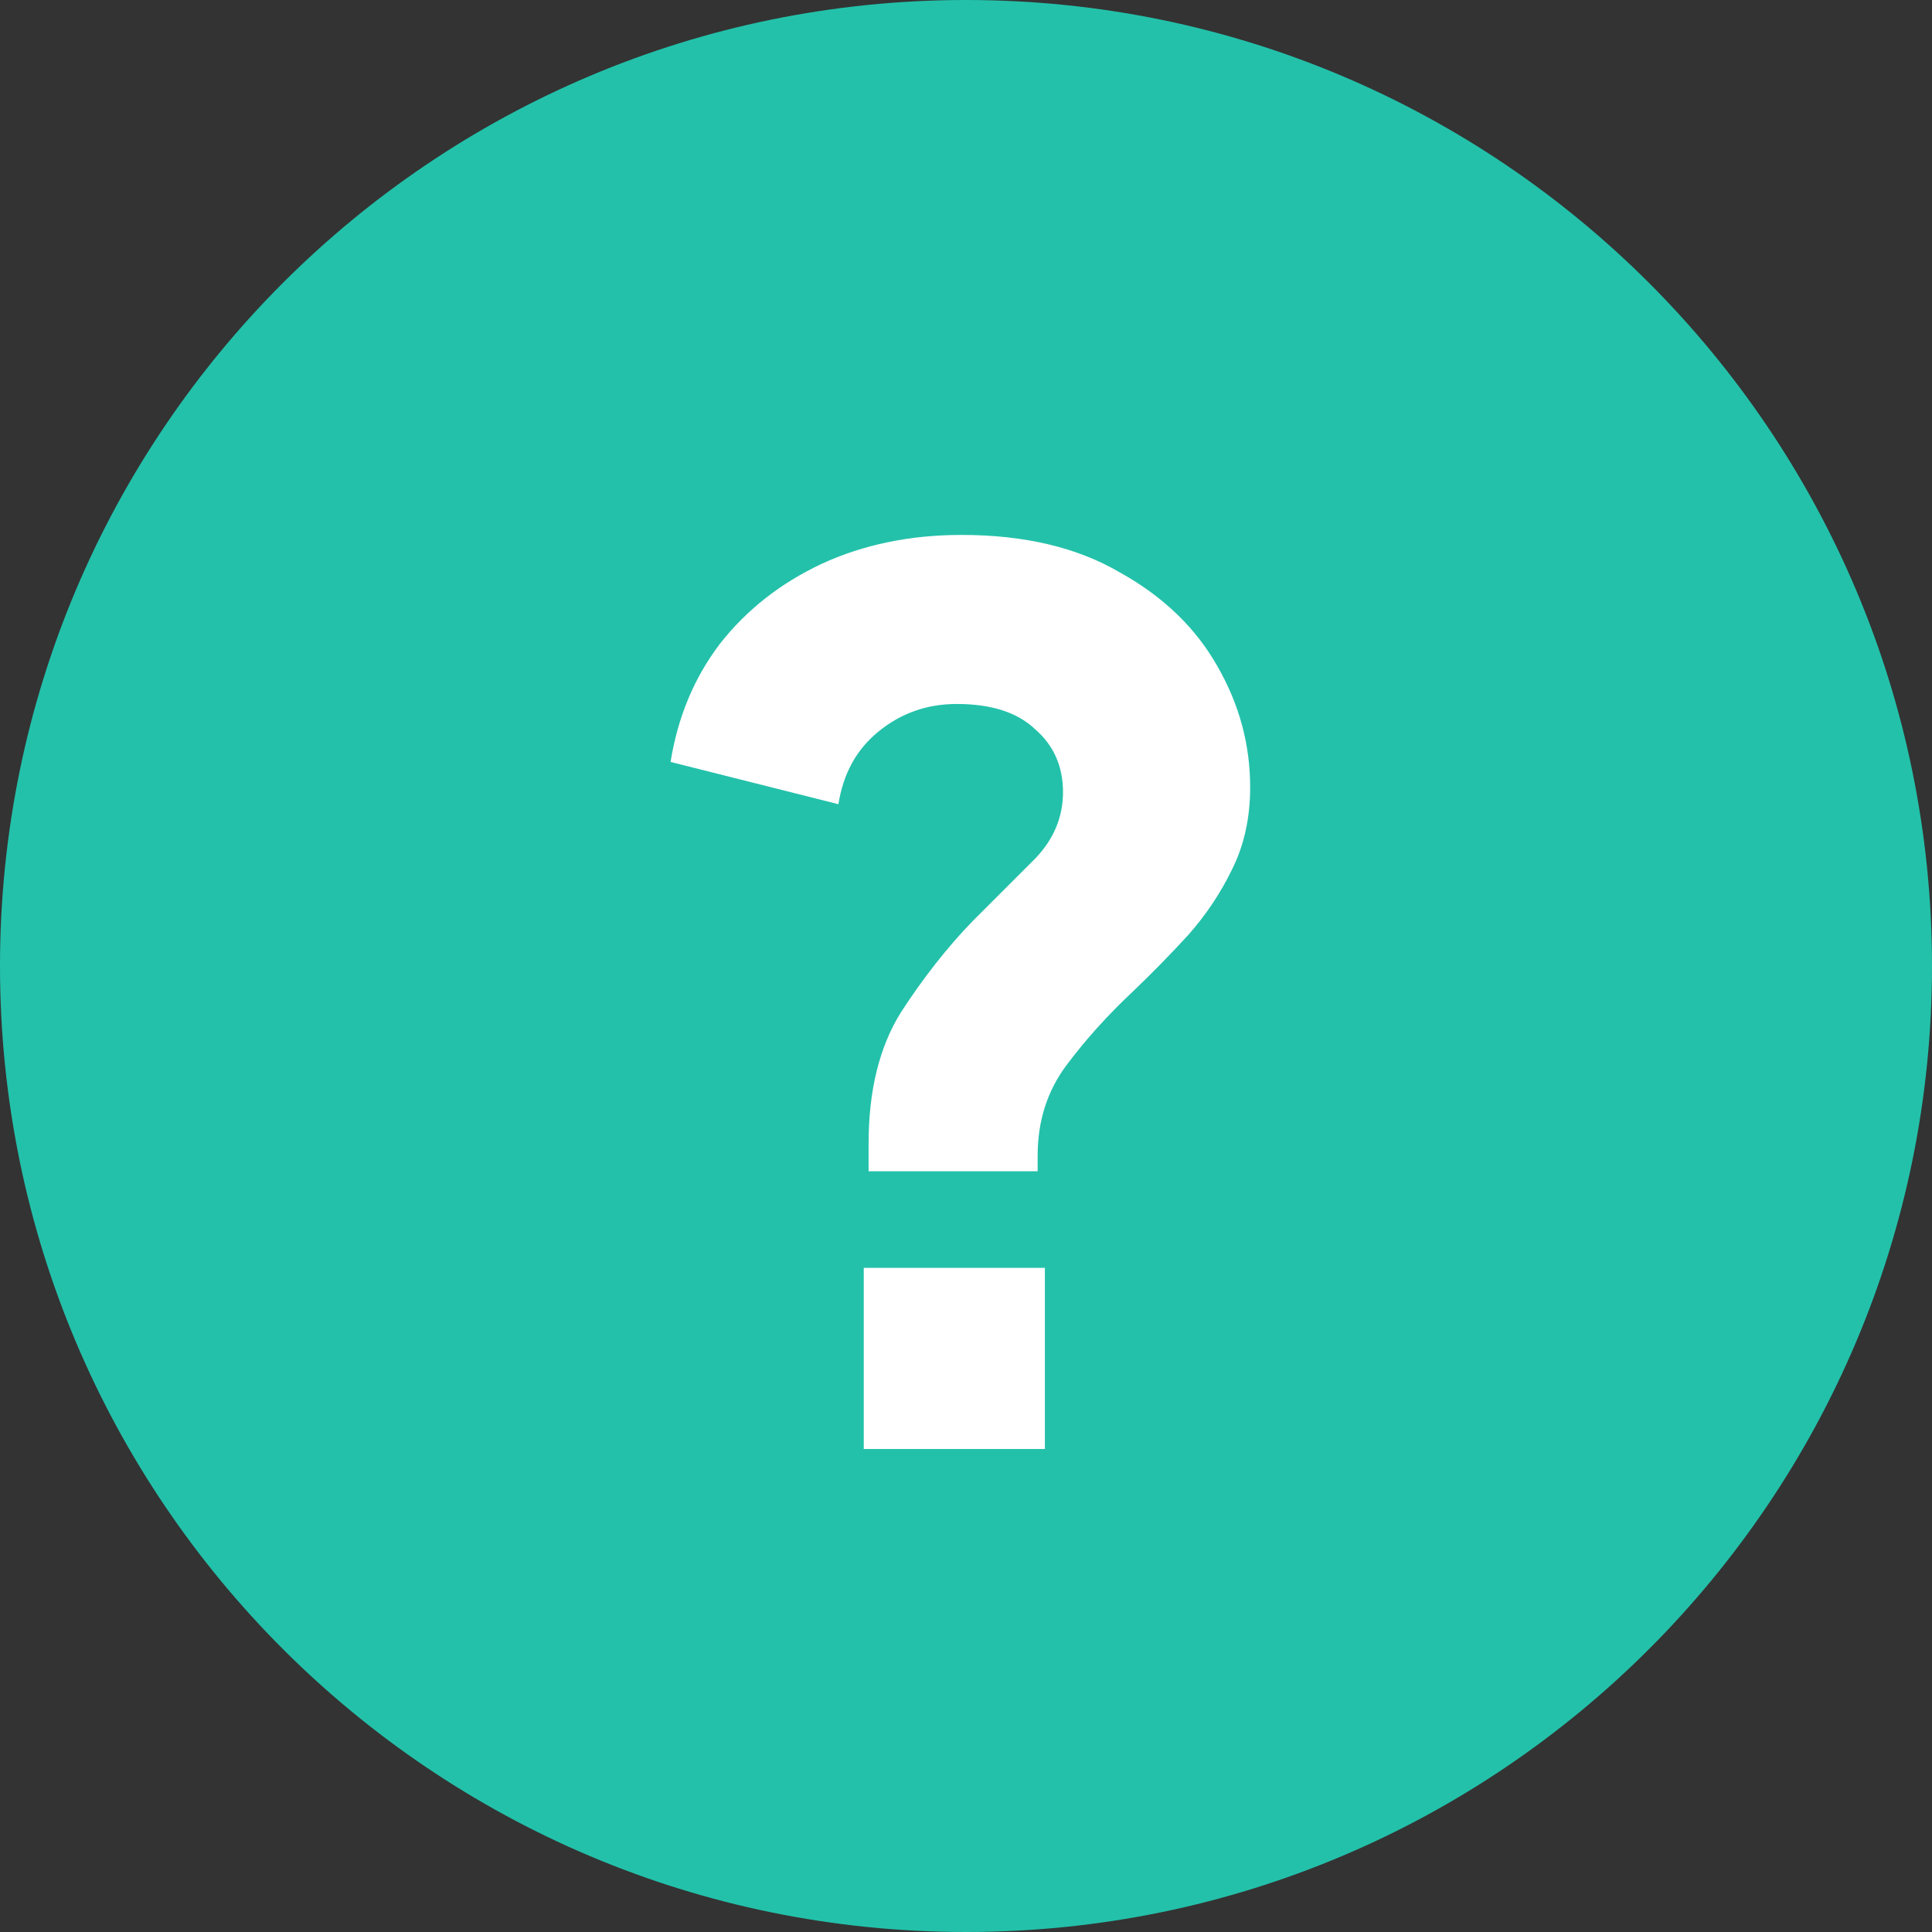
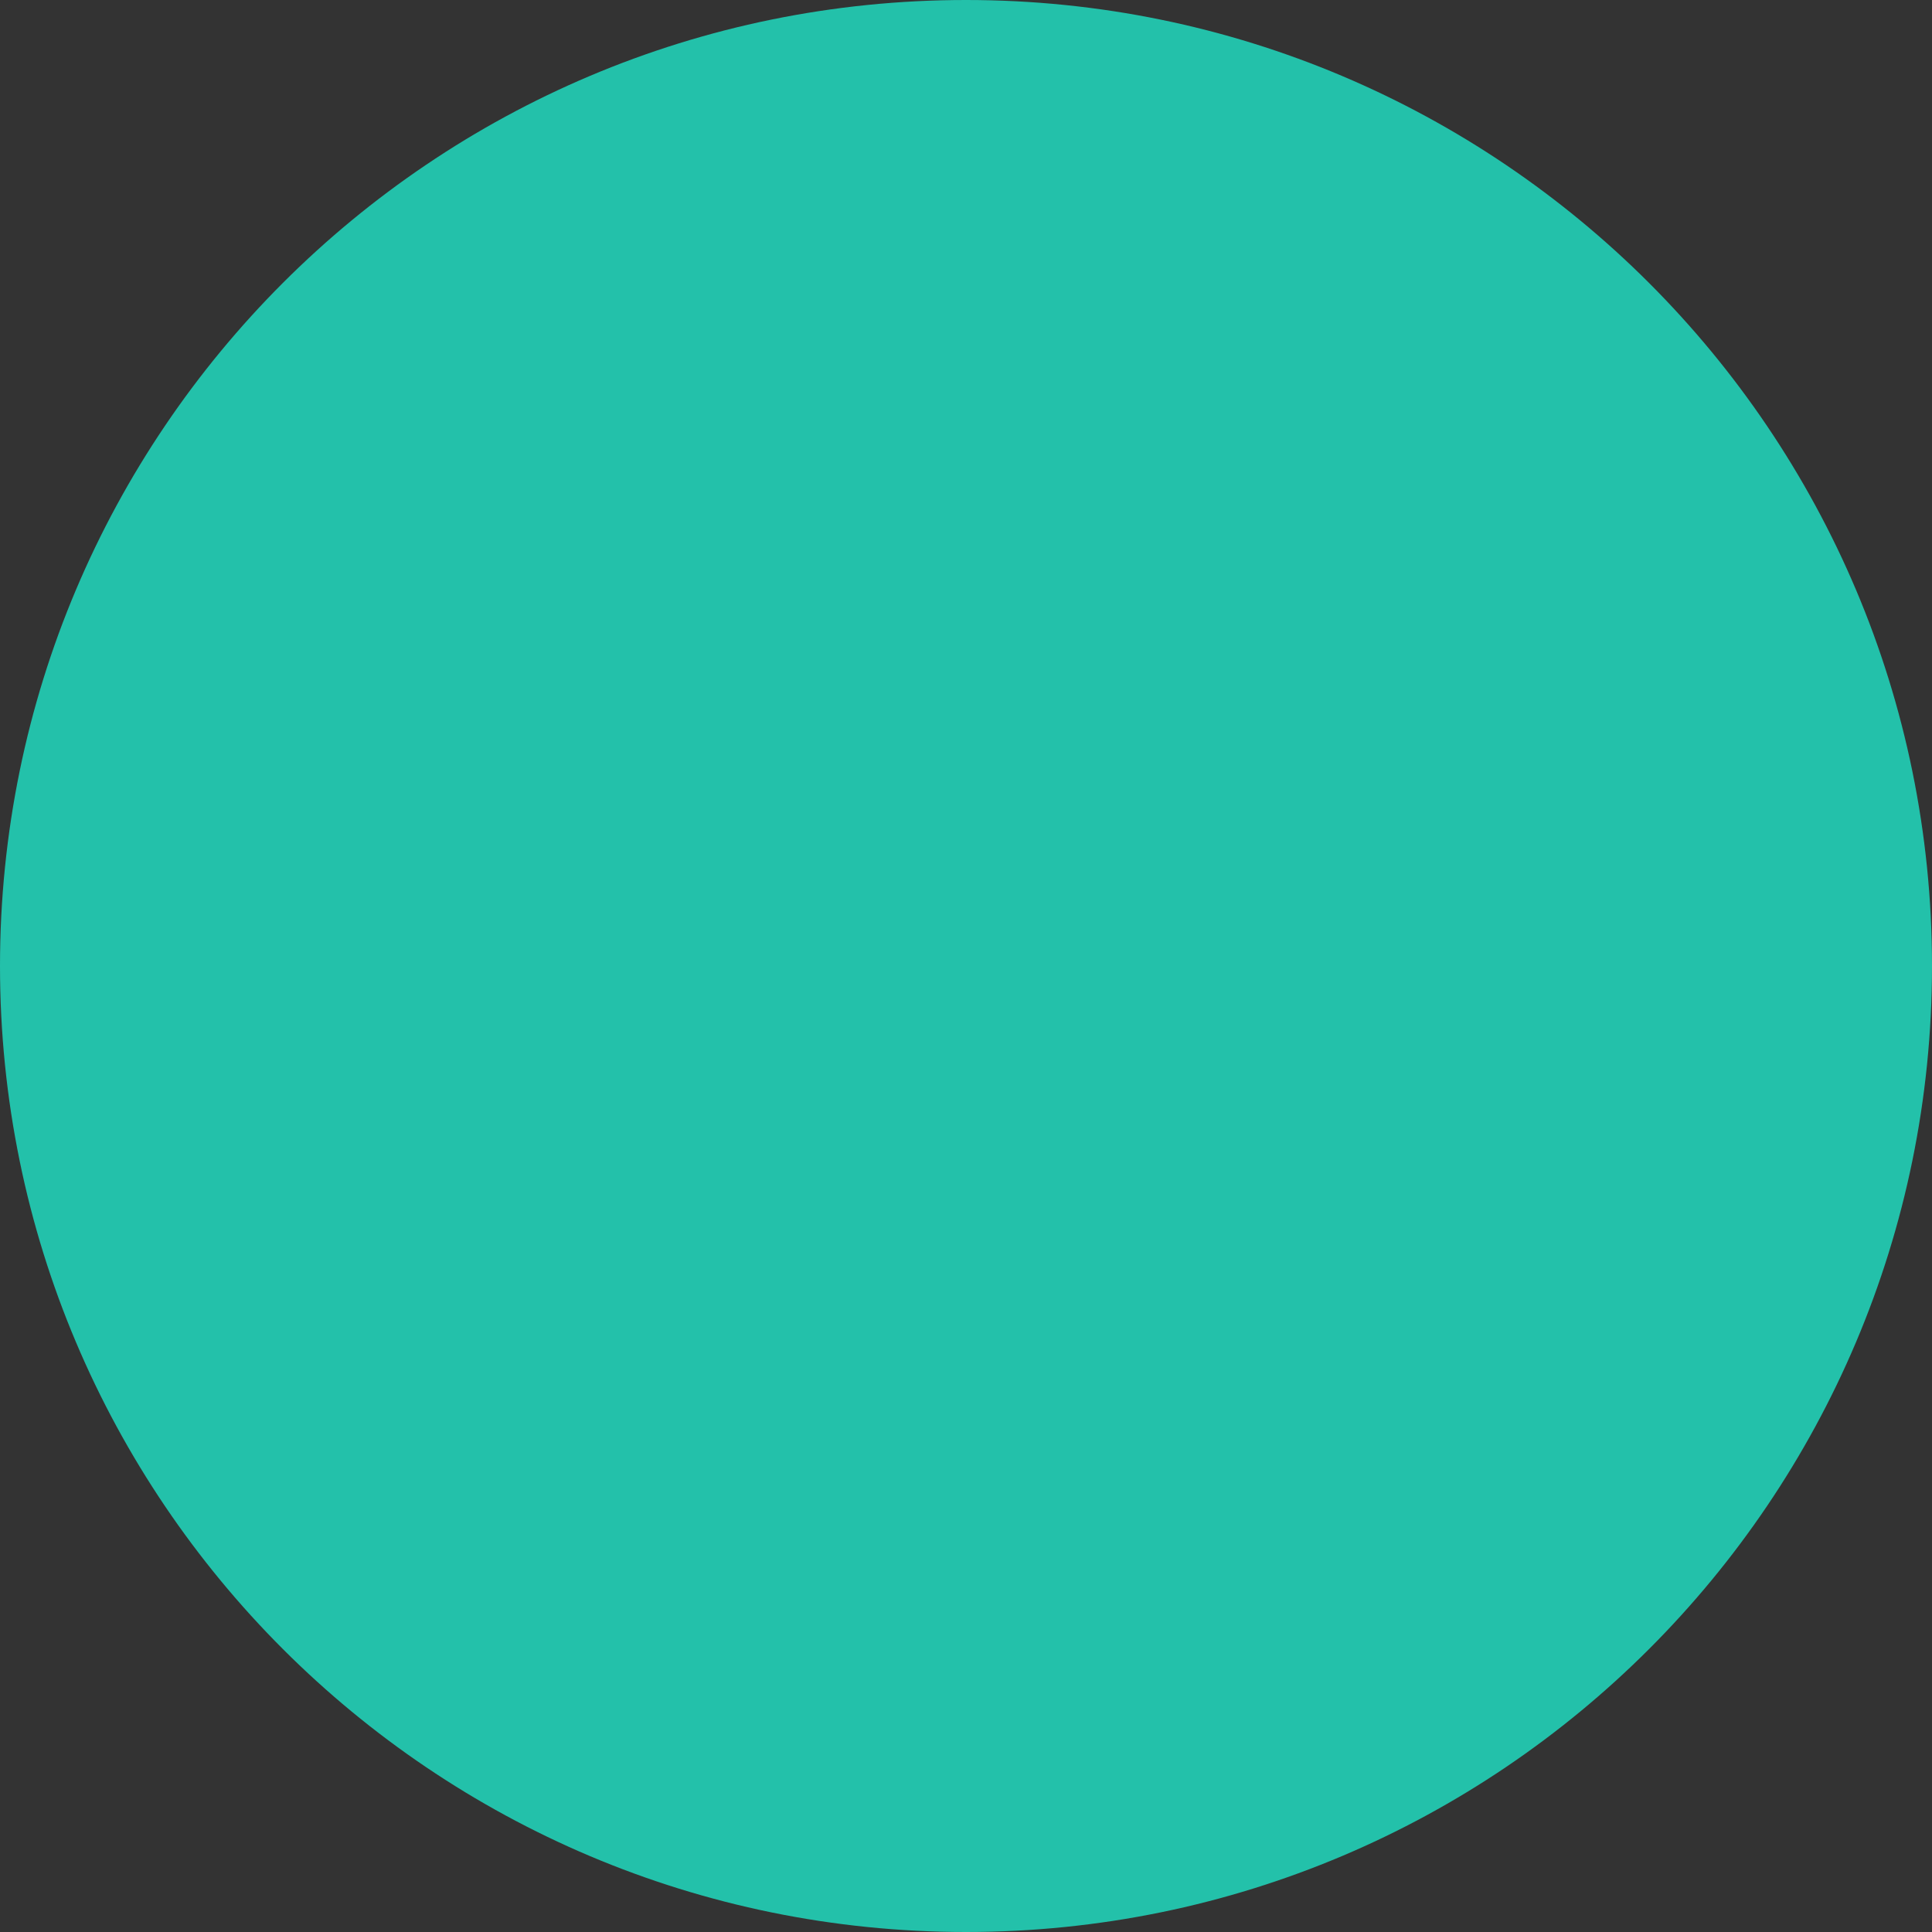
<svg xmlns="http://www.w3.org/2000/svg" width="24" height="24" viewBox="0 0 24 24" fill="none">
  <rect x="0" y="0" width="24" height="24" fill="#333333" stroke="none" />
  <path d="M12 0C18.627 0 24 5.373 24 12C24 18.627 18.627 24 12 24C5.373 24 0 18.629 0 12C0 5.371 5.372 0 12 0Z" fill="#23C1AA" />
-   <path d="M10.79 14.55H12.89V14.355C12.89 13.925 13.01 13.55 13.25 13.23C13.49 12.91 13.765 12.605 14.075 12.315C14.315 12.085 14.545 11.85 14.765 11.61C14.985 11.36 15.165 11.09 15.305 10.8C15.455 10.5 15.53 10.16 15.53 9.78C15.53 9.25 15.395 8.75 15.125 8.28C14.855 7.8 14.45 7.41 13.91 7.11C13.38 6.8 12.725 6.645 11.945 6.645C11.305 6.645 10.725 6.765 10.205 7.005C9.695 7.245 9.275 7.575 8.945 7.995C8.625 8.415 8.42 8.905 8.33 9.465L10.415 9.99C10.475 9.61 10.64 9.31 10.91 9.09C11.19 8.86 11.515 8.745 11.885 8.745C12.315 8.745 12.64 8.85 12.86 9.06C13.09 9.26 13.205 9.52 13.205 9.84C13.205 10.15 13.09 10.425 12.86 10.665C12.63 10.895 12.37 11.155 12.08 11.445C11.77 11.765 11.475 12.14 11.195 12.57C10.925 13 10.79 13.545 10.79 14.205V14.55ZM10.73 18H12.98V15.75H10.73V18Z" fill="white" />
</svg>